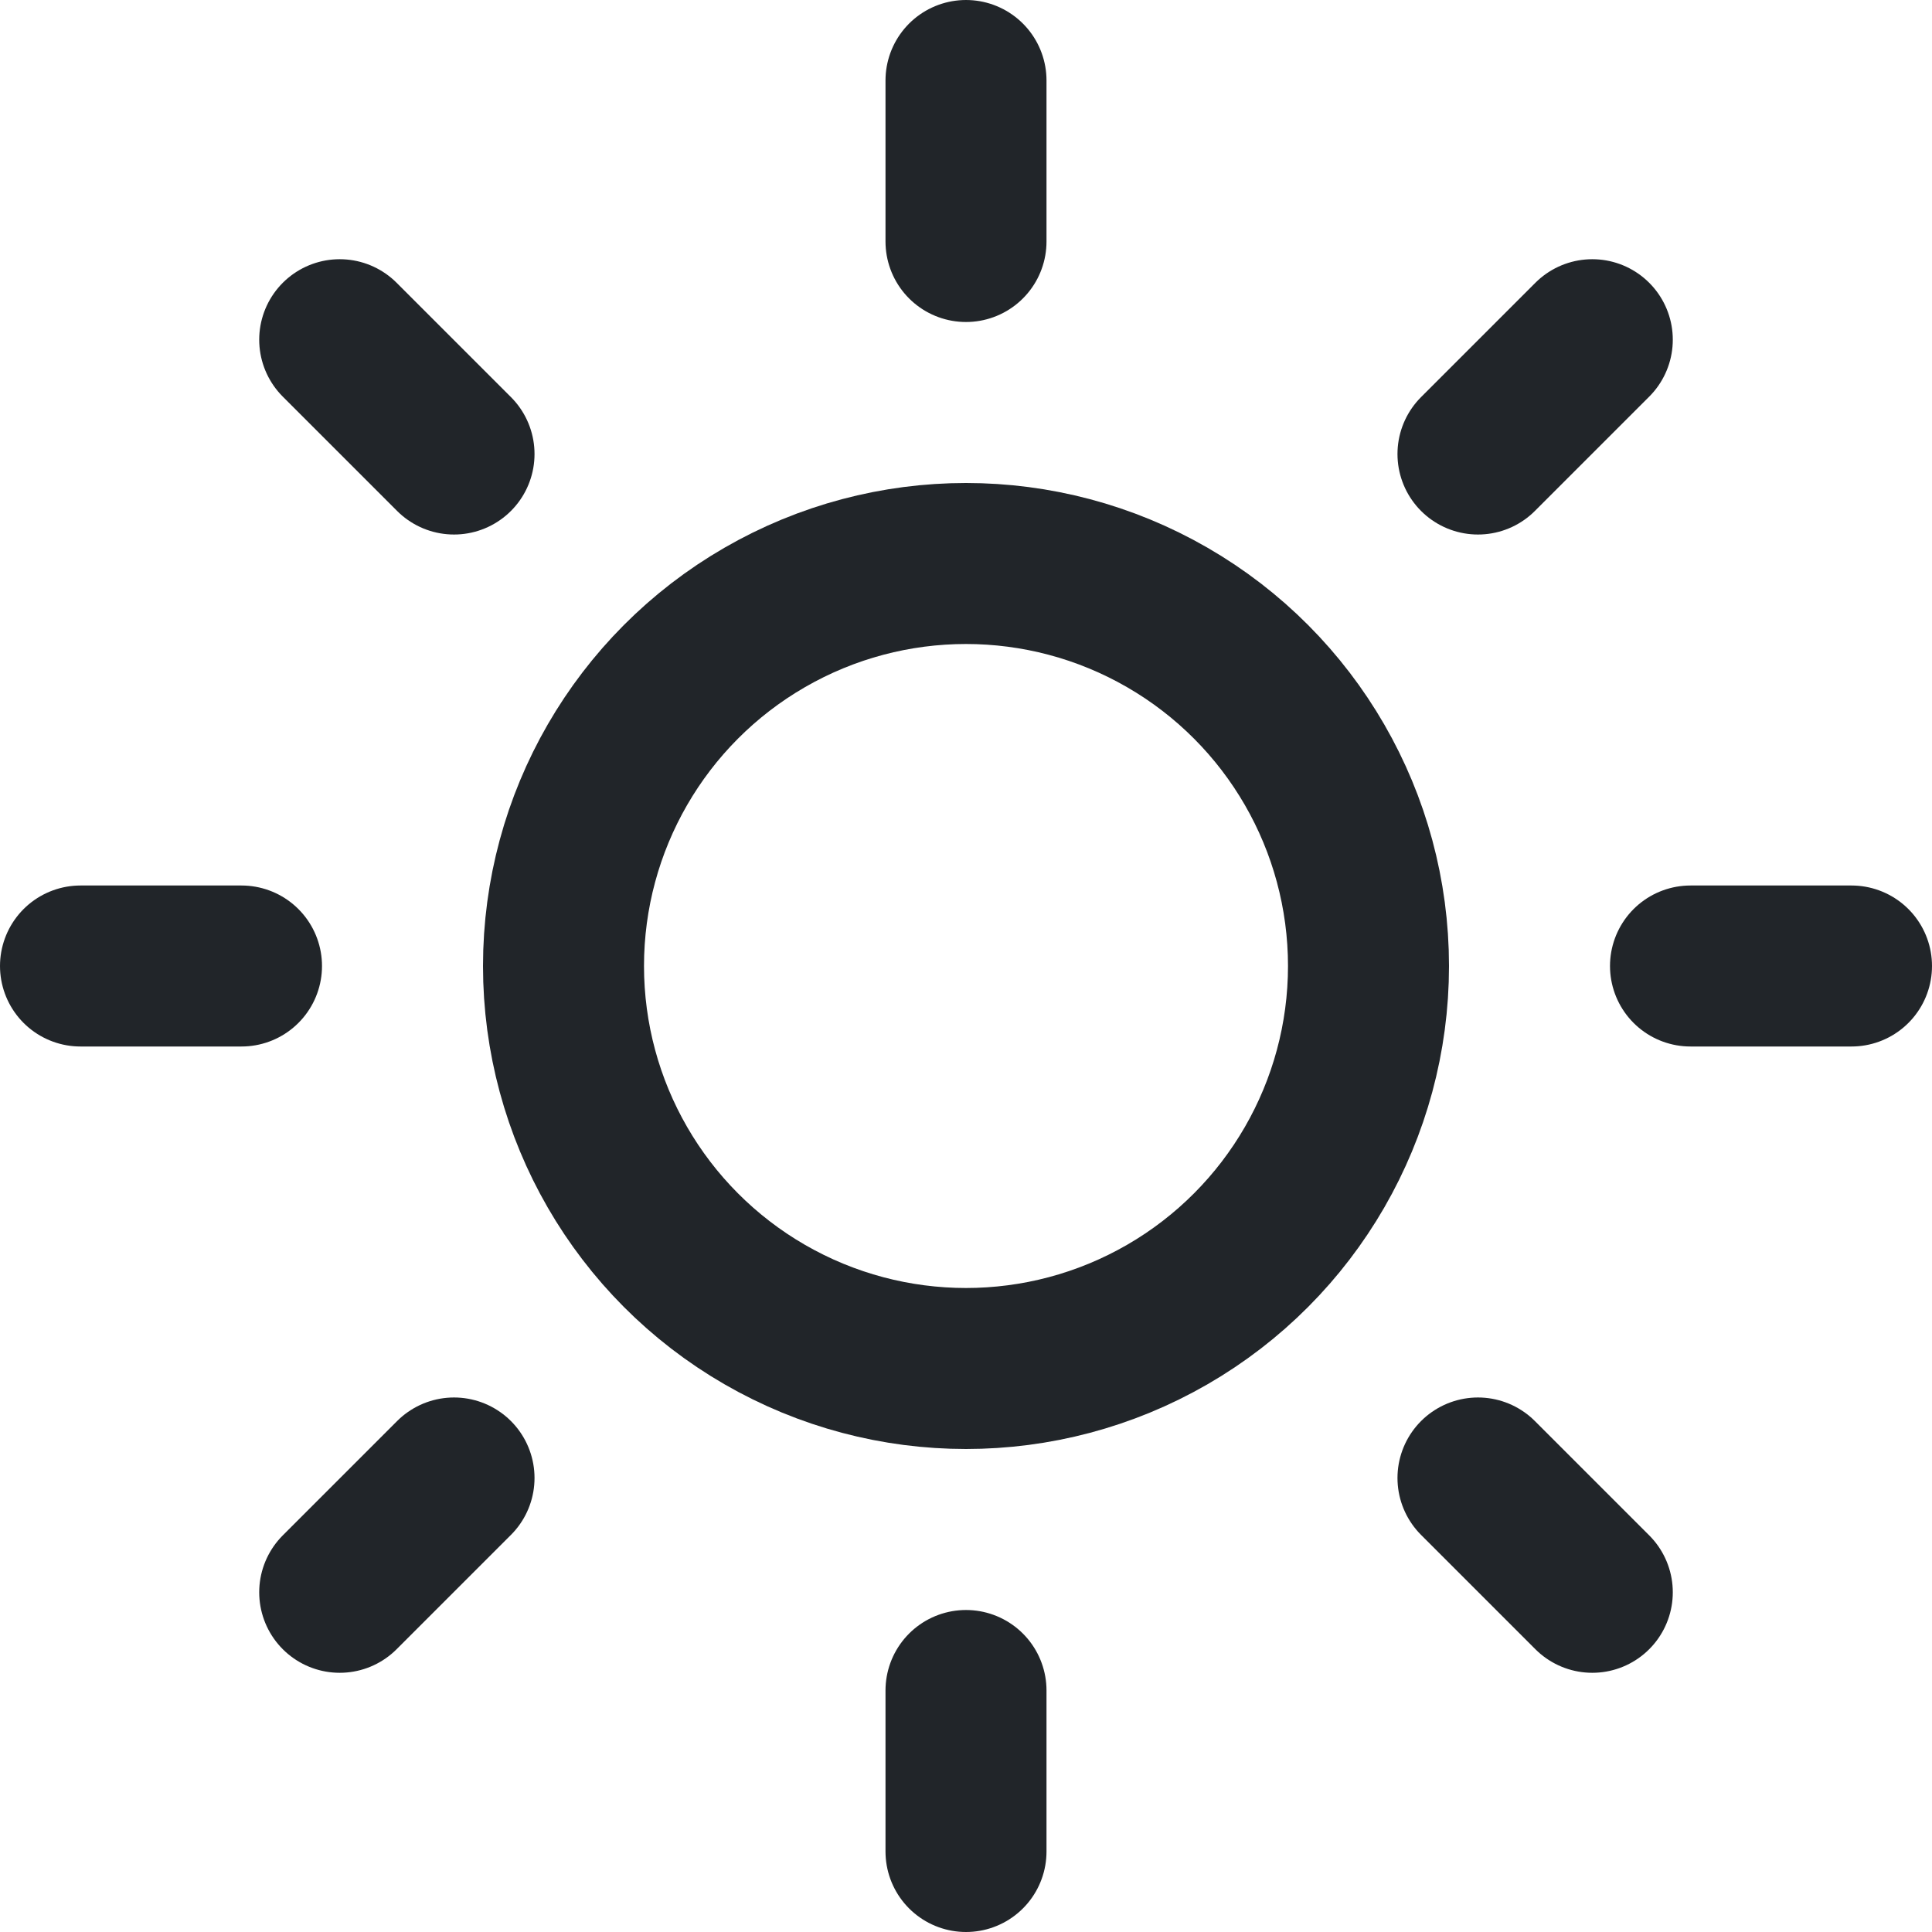
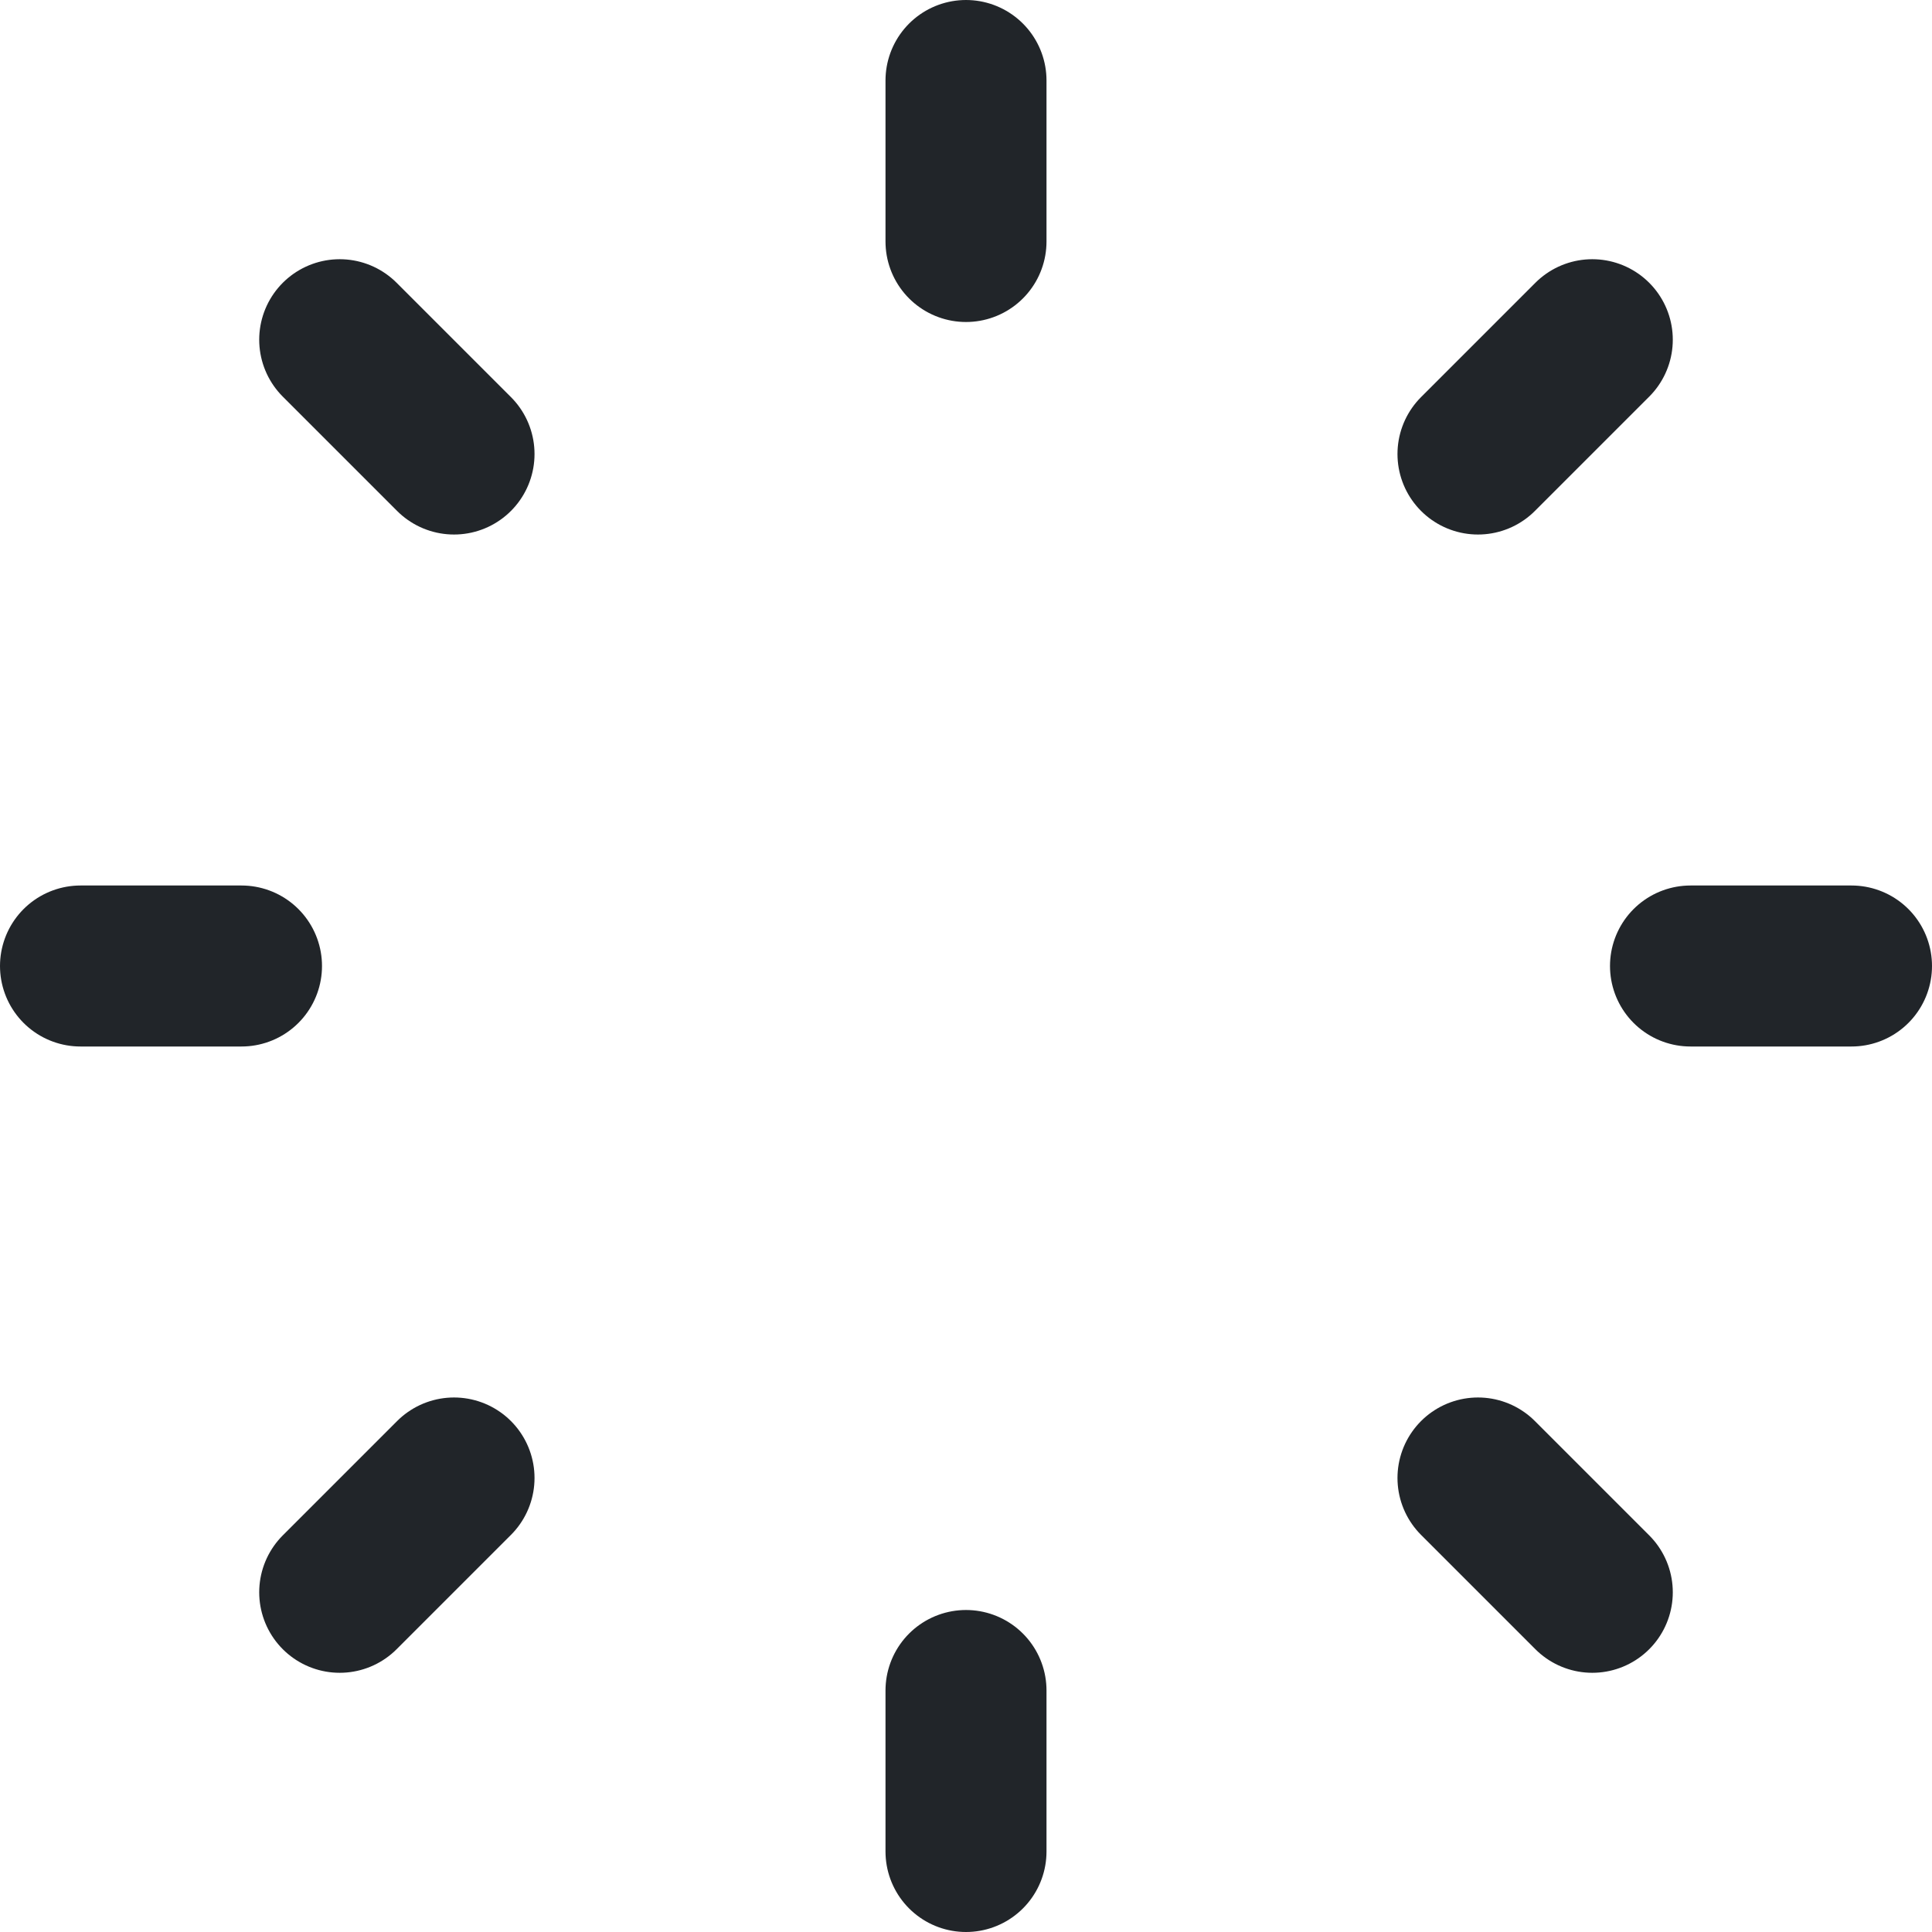
<svg xmlns="http://www.w3.org/2000/svg" width="28" height="28" viewBox="0 0 24 24" fill="none" stroke="#212529" stroke-width="2" stroke-linecap="round" stroke-linejoin="round" class="feather feather-sun">
-   <circle cx="12" cy="12" r="5" />
  <path d="M12 1v2m0 18v2M4.22 4.22l1.42 1.42m12.72 12.72 1.42 1.42M1 12h2m18 0h2M4.22 19.78l1.42-1.42M18.36 5.64l1.42-1.42" />
</svg>